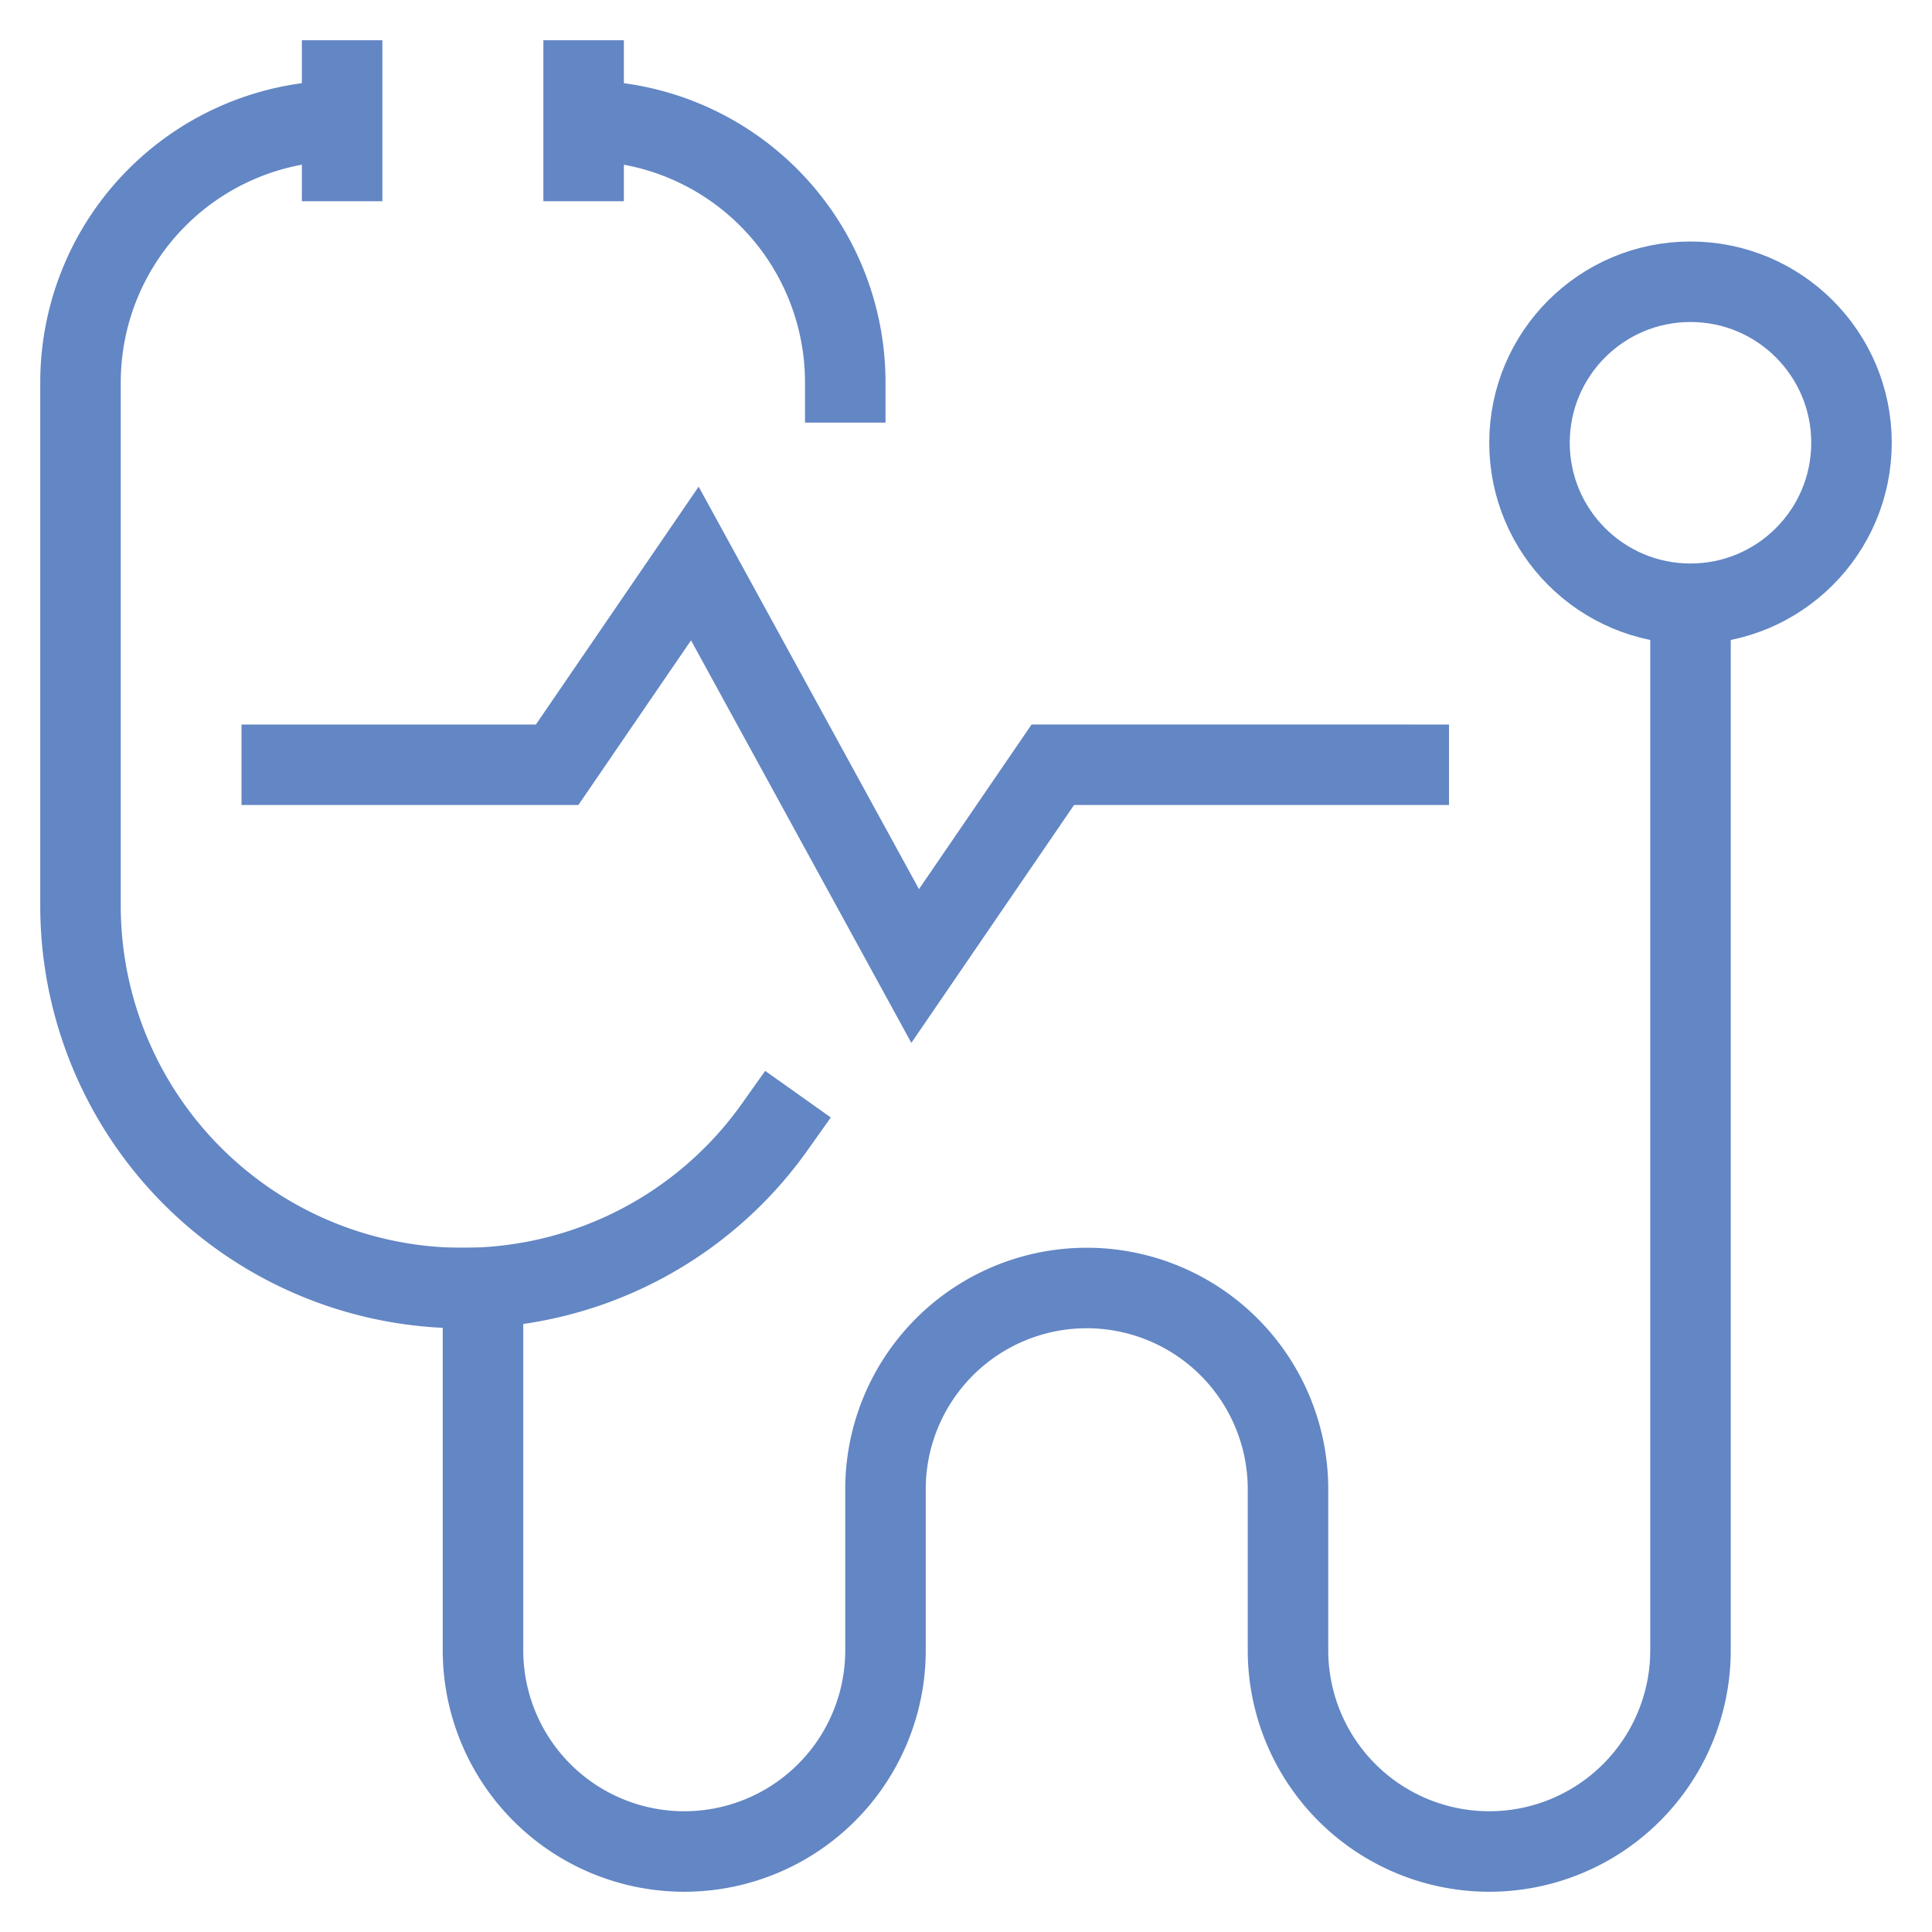
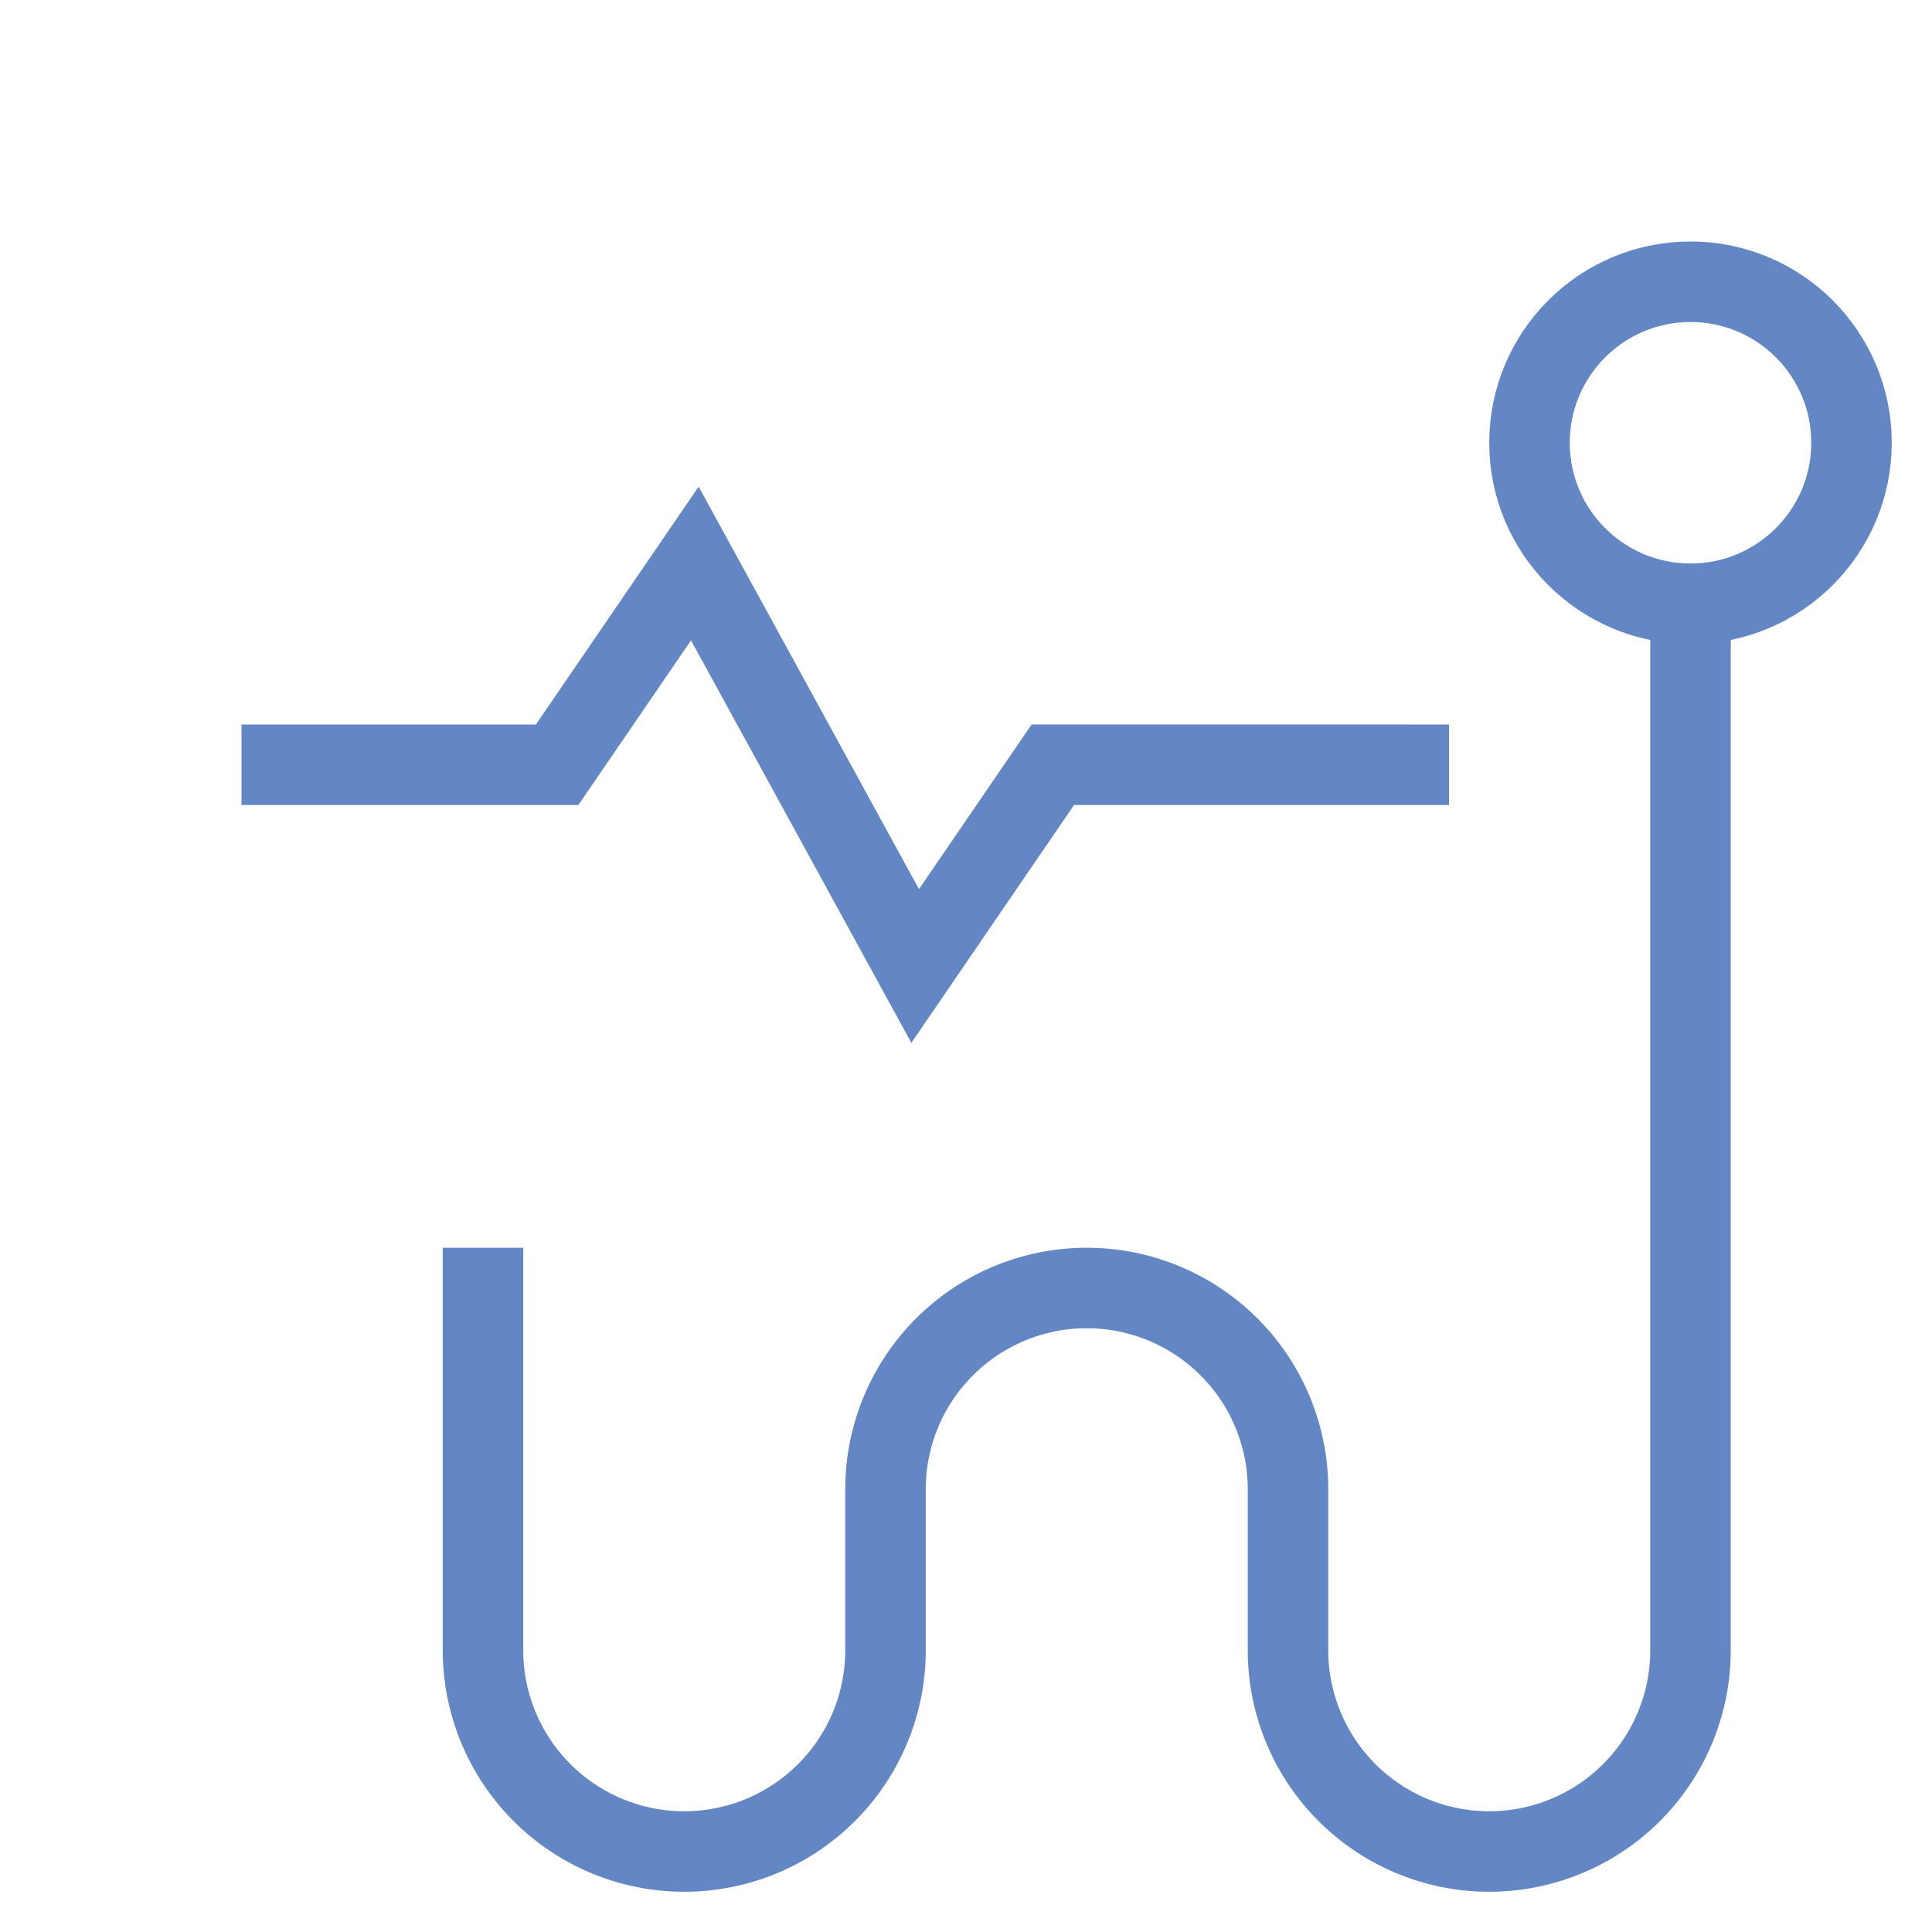
<svg xmlns="http://www.w3.org/2000/svg" fill="none" viewBox="0 0 48 48" id="icon-definition">
-   <path d="M14.5 3A6.5 6.5 0 0 1 21 9.5M8.5 3A6.5 6.5 0 0 0 2 9.5v13A9.5 9.5 0 0 0 19.247 28M8.5 2v2m6-2v2" stroke="#6386C4" stroke-width="2" stroke-miterlimit="10" stroke-linecap="square" />
  <path d="M7 19h6.842l3.421-5 5.474 10 3.42-5H35M12 32v9a5 5 0 0 0 5 5v0a5 5 0 0 0 5-5v-4a5 5 0 0 1 5-5v0a5 5 0 0 1 5 5v4a5 5 0 0 0 5 5v0a5 5 0 0 0 5-5V15.5" stroke="#6386C4" stroke-width="2" stroke-miterlimit="10" stroke-linecap="square" />
  <circle cx="42" cy="11" r="4" stroke="#6386C4" stroke-width="2" stroke-miterlimit="10" stroke-linecap="square" />
</svg>